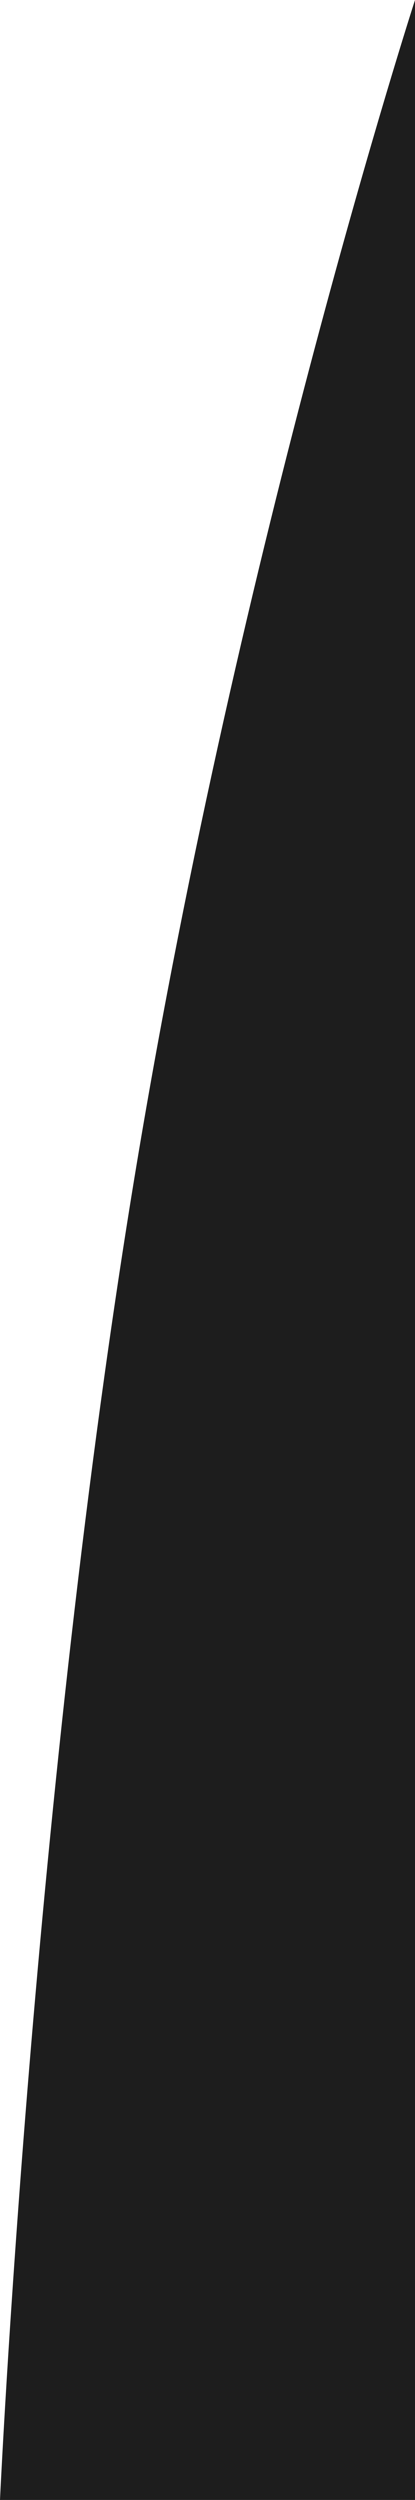
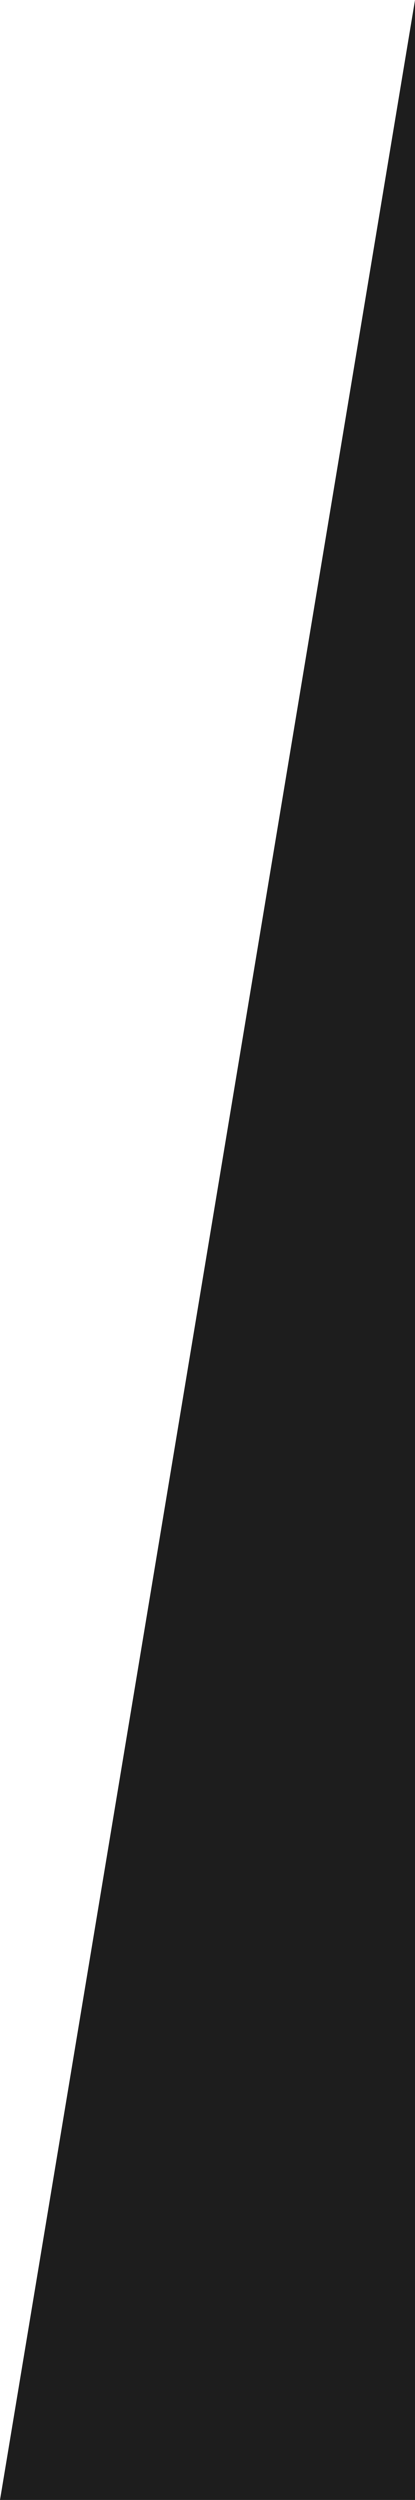
<svg xmlns="http://www.w3.org/2000/svg" width="120" height="722" viewBox="0 0 120 722">
-   <path id="Path_262" data-name="Path 262" d="M0,722H120V0S69.427,156.269,39.427,336.769,0,722,0,722Z" fill="#1d1d1d" />
+   <path id="Path_262" data-name="Path 262" d="M0,722H120V0Z" fill="#1d1d1d" />
</svg>